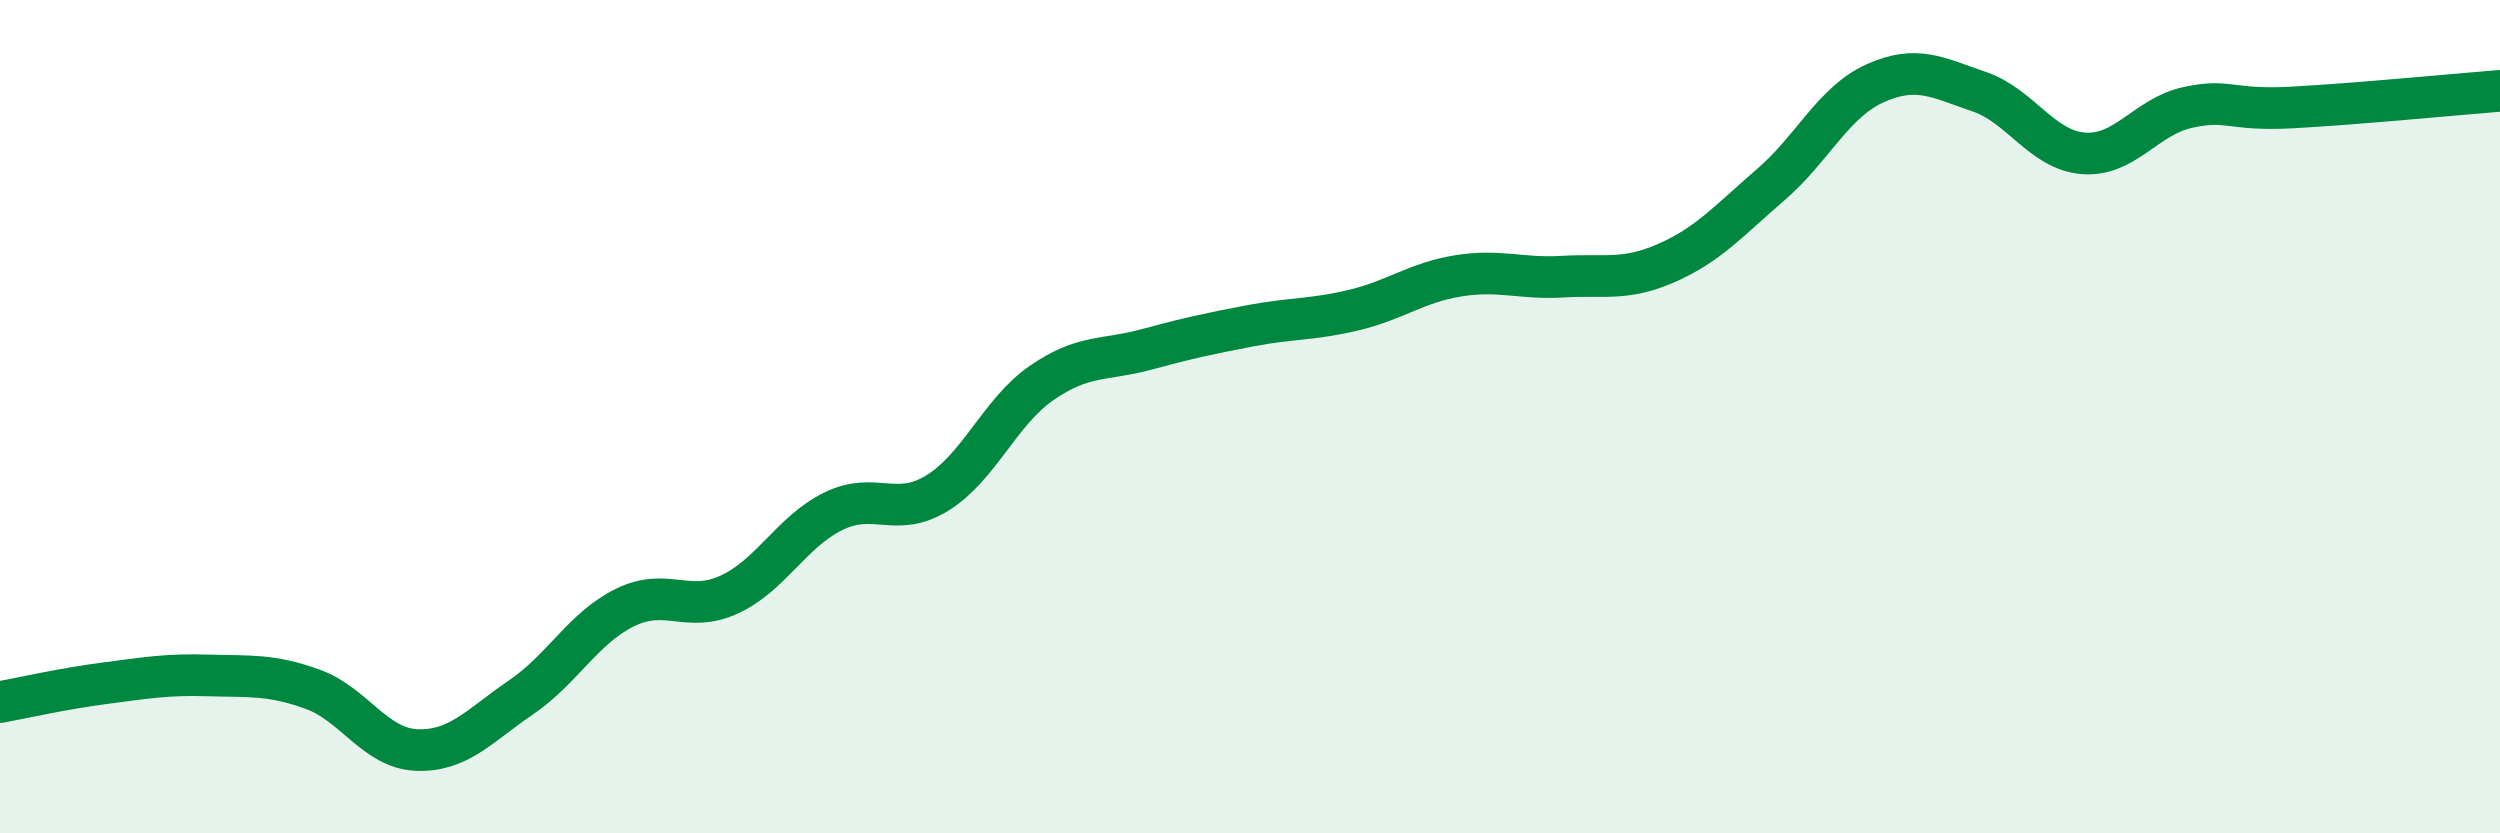
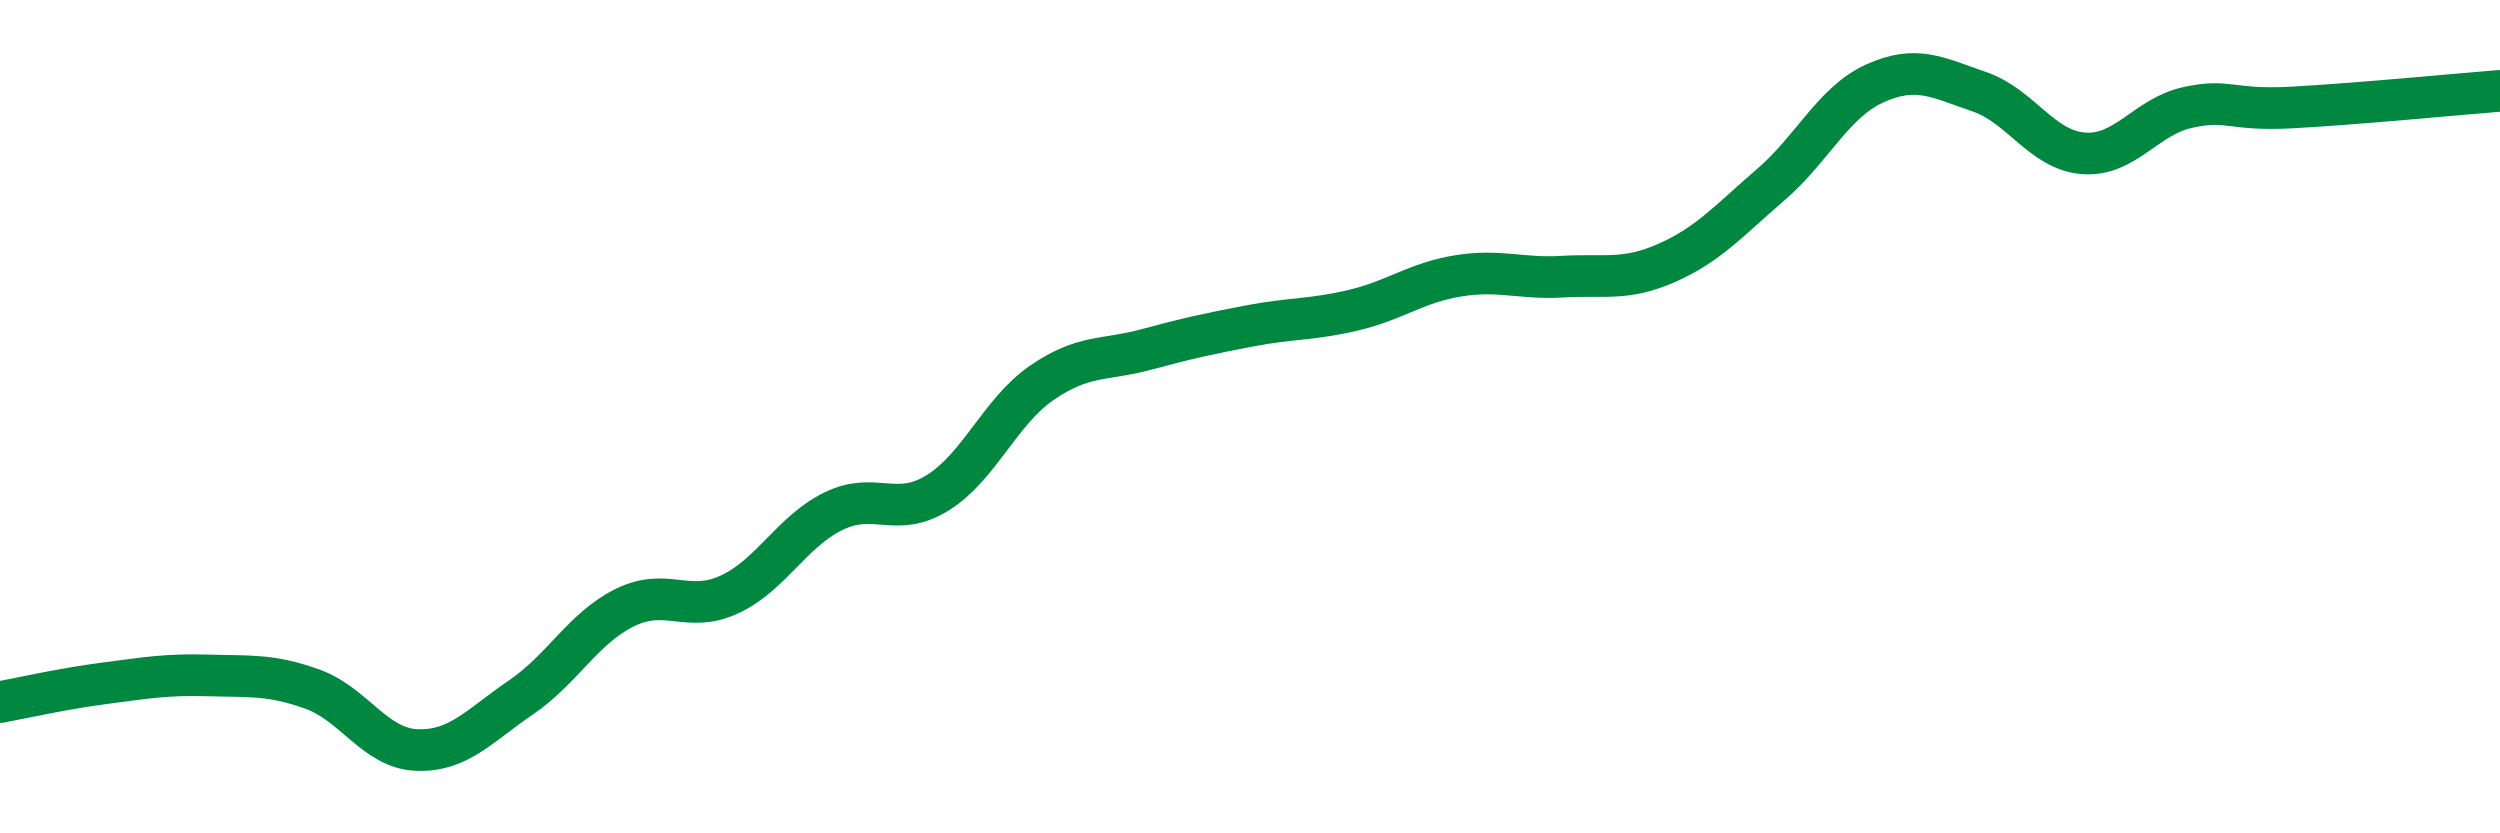
<svg xmlns="http://www.w3.org/2000/svg" width="60" height="20" viewBox="0 0 60 20">
-   <path d="M 0,16.85 C 0.5,16.76 1.5,16.53 2.5,16.4 C 3.5,16.27 4,16.18 5,16.21 C 6,16.24 6.5,16.18 7.5,16.54 C 8.5,16.9 9,17.96 10,18 C 11,18.04 11.5,17.42 12.5,16.74 C 13.5,16.06 14,15.07 15,14.58 C 16,14.09 16.5,14.73 17.5,14.27 C 18.5,13.81 19,12.76 20,12.27 C 21,11.78 21.5,12.45 22.5,11.83 C 23.5,11.21 24,9.88 25,9.19 C 26,8.5 26.5,8.66 27.5,8.39 C 28.5,8.12 29,8.01 30,7.82 C 31,7.63 31.5,7.68 32.5,7.44 C 33.5,7.2 34,6.78 35,6.62 C 36,6.46 36.5,6.7 37.5,6.64 C 38.5,6.58 39,6.75 40,6.31 C 41,5.87 41.5,5.29 42.5,4.43 C 43.5,3.57 44,2.45 45,2 C 46,1.55 46.5,1.86 47.5,2.2 C 48.5,2.54 49,3.6 50,3.68 C 51,3.76 51.5,2.8 52.5,2.58 C 53.5,2.36 53.5,2.66 55,2.58 C 56.5,2.5 59,2.26 60,2.18L60 20L0 20Z" fill="#008740" opacity="0.1" stroke-linecap="round" stroke-linejoin="round" />
  <path d="M 0,16.85 C 0.5,16.76 1.5,16.53 2.5,16.4 C 3.5,16.27 4,16.18 5,16.21 C 6,16.24 6.5,16.18 7.5,16.54 C 8.5,16.9 9,17.96 10,18 C 11,18.04 11.5,17.42 12.5,16.74 C 13.5,16.06 14,15.07 15,14.58 C 16,14.09 16.5,14.73 17.5,14.27 C 18.5,13.81 19,12.76 20,12.27 C 21,11.78 21.5,12.45 22.5,11.83 C 23.5,11.21 24,9.88 25,9.19 C 26,8.5 26.5,8.66 27.5,8.39 C 28.5,8.12 29,8.01 30,7.82 C 31,7.63 31.5,7.68 32.5,7.44 C 33.5,7.2 34,6.78 35,6.62 C 36,6.46 36.5,6.7 37.5,6.64 C 38.5,6.58 39,6.75 40,6.31 C 41,5.87 41.5,5.29 42.5,4.43 C 43.5,3.57 44,2.45 45,2 C 46,1.55 46.5,1.86 47.5,2.2 C 48.5,2.54 49,3.6 50,3.68 C 51,3.76 51.5,2.8 52.5,2.58 C 53.5,2.36 53.5,2.66 55,2.58 C 56.5,2.5 59,2.26 60,2.18" stroke="#008740" stroke-width="1" fill="none" stroke-linecap="round" stroke-linejoin="round" />
</svg>